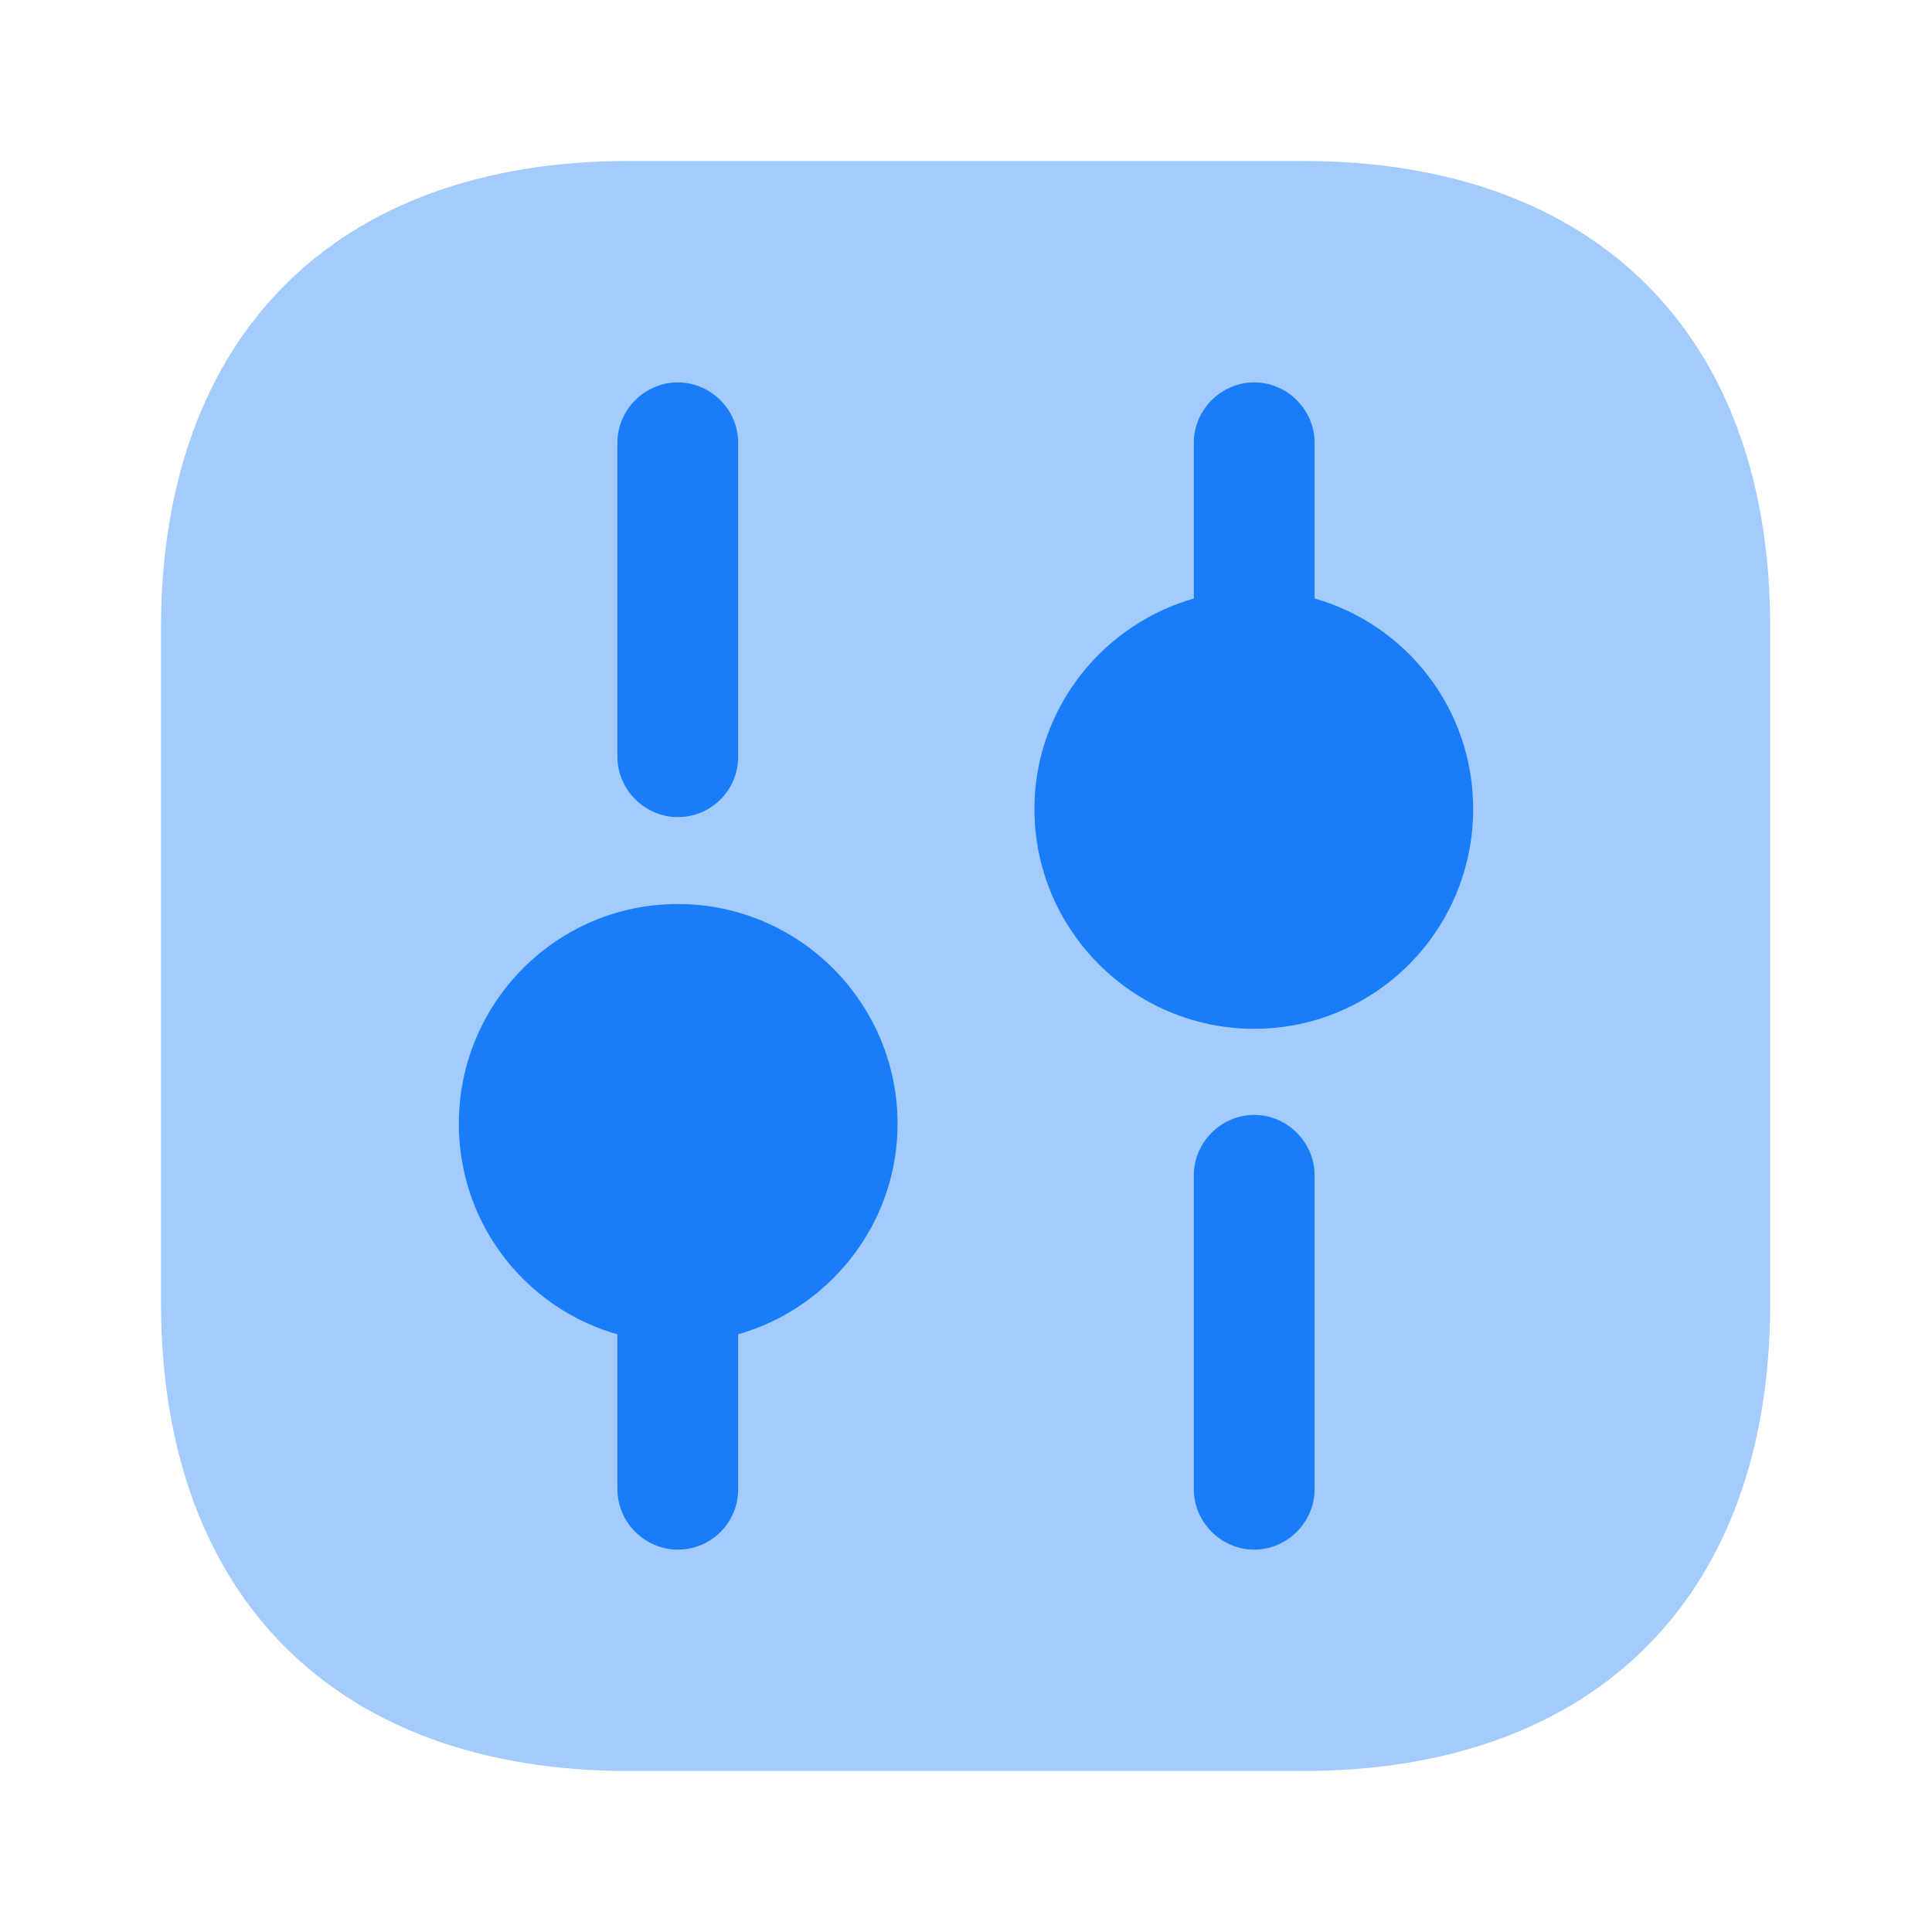
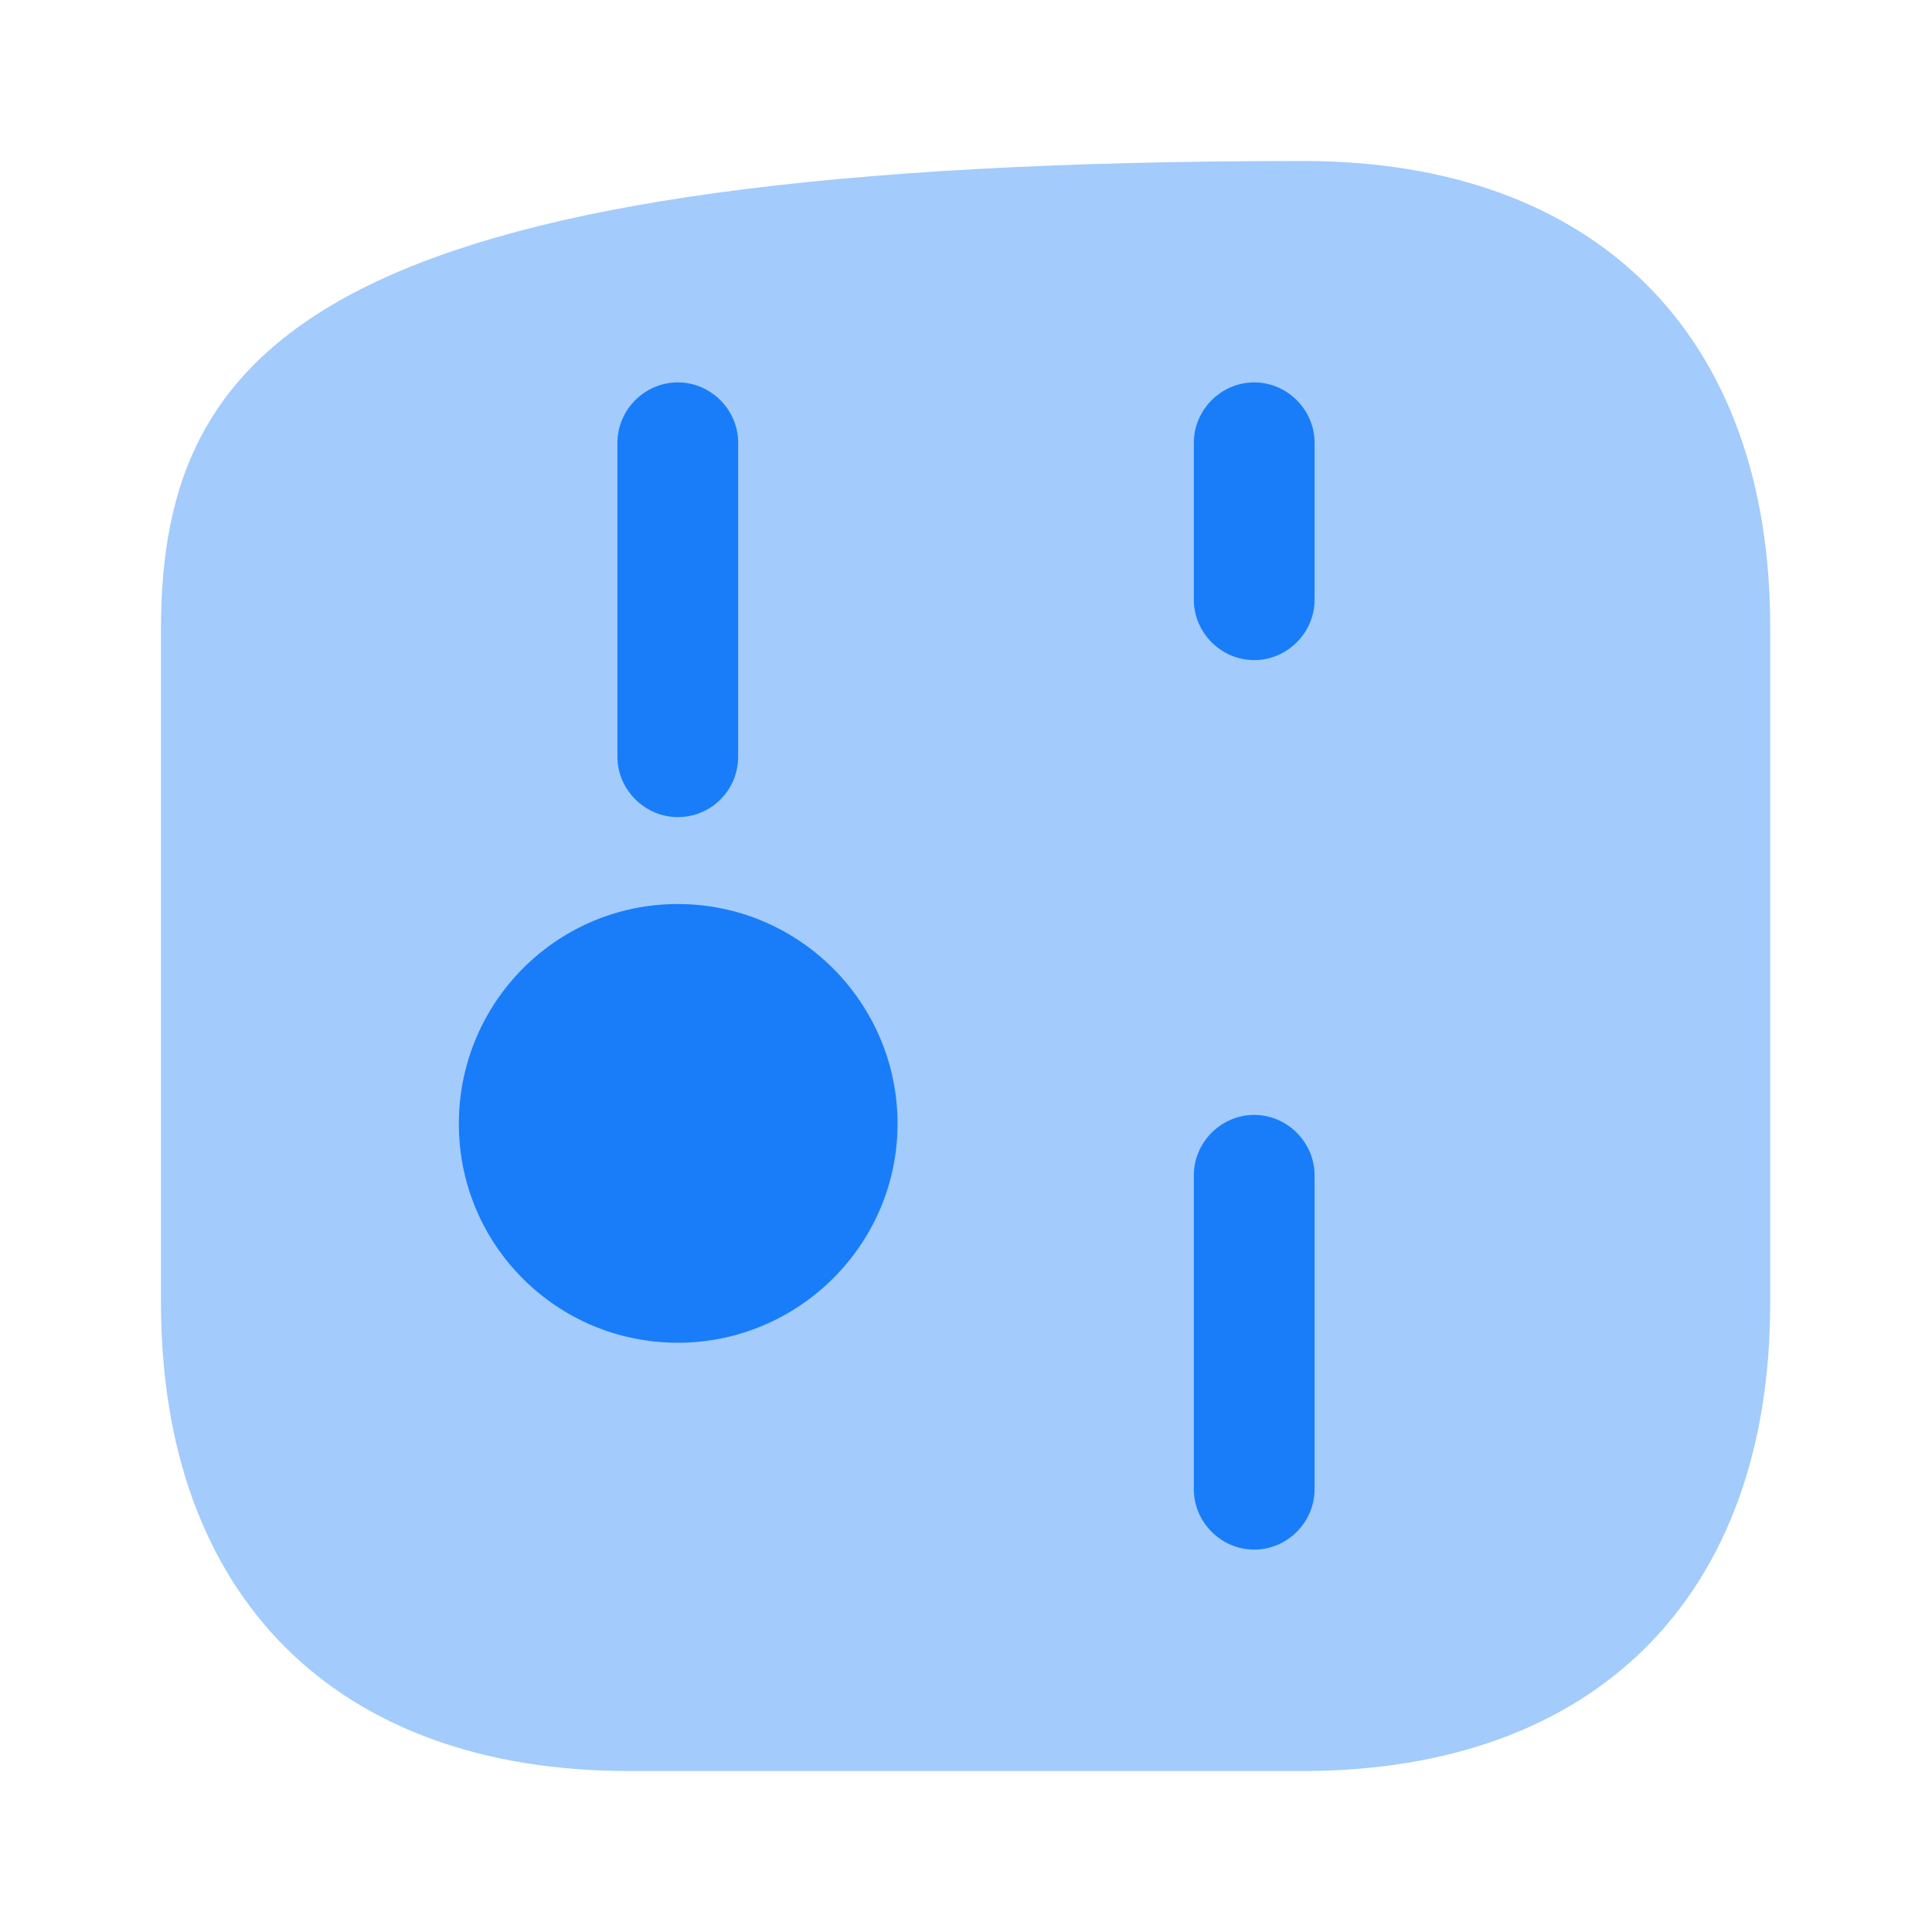
<svg xmlns="http://www.w3.org/2000/svg" width="40" height="40" viewBox="0 0 40 40" fill="none">
  <g clip-path="url(#clip0_8552_4620)">
-     <path opacity="0.4" d="M26.983 3.333H13.017C6.95 3.333 3.333 6.95 3.333 13.017V26.967C3.333 33.05 6.95 36.667 13.017 36.667H26.967C33.033 36.667 36.65 33.05 36.65 26.983V13.017C36.667 6.95 33.05 3.333 26.983 3.333Z" fill="#197DF9" />
+     <path opacity="0.4" d="M26.983 3.333C6.95 3.333 3.333 6.95 3.333 13.017V26.967C3.333 33.05 6.95 36.667 13.017 36.667H26.967C33.033 36.667 36.65 33.05 36.65 26.983V13.017C36.667 6.95 33.05 3.333 26.983 3.333Z" fill="#197DF9" />
    <path d="M25.967 32.083C25.283 32.083 24.717 31.517 24.717 30.833V24.333C24.717 23.65 25.283 23.083 25.967 23.083C26.65 23.083 27.217 23.65 27.217 24.333V30.833C27.217 31.517 26.65 32.083 25.967 32.083Z" fill="#197DF9" />
    <path d="M25.967 13.667C25.283 13.667 24.717 13.1 24.717 12.417V9.167C24.717 8.483 25.283 7.917 25.967 7.917C26.65 7.917 27.217 8.483 27.217 9.167V12.417C27.217 13.1 26.65 13.667 25.967 13.667Z" fill="#197DF9" />
-     <path d="M14.033 32.083C13.35 32.083 12.783 31.517 12.783 30.833V27.583C12.783 26.9 13.35 26.333 14.033 26.333C14.717 26.333 15.283 26.9 15.283 27.583V30.833C15.283 31.517 14.733 32.083 14.033 32.083Z" fill="#197DF9" />
    <path d="M14.033 16.917C13.35 16.917 12.783 16.35 12.783 15.667V9.167C12.783 8.483 13.35 7.917 14.033 7.917C14.717 7.917 15.283 8.483 15.283 9.167V15.667C15.283 16.35 14.733 16.917 14.033 16.917Z" fill="#197DF9" />
-     <path d="M25.967 12.217C23.467 12.217 21.417 14.25 21.417 16.75C21.417 19.25 23.45 21.3 25.967 21.3C28.467 21.3 30.5 19.267 30.5 16.75C30.5 14.233 28.467 12.217 25.967 12.217Z" fill="#197DF9" />
    <path d="M14.033 18.717C11.533 18.717 9.5 20.75 9.5 23.267C9.5 25.783 11.533 27.8 14.033 27.8C16.533 27.8 18.583 25.767 18.583 23.267C18.583 20.767 16.55 18.717 14.033 18.717Z" fill="#197DF9" />
  </g>
  <defs>
    <clipPath id="clip0_8552_4620">
      <rect width="40" height="40" fill="white" />
    </clipPath>
  </defs>
</svg>